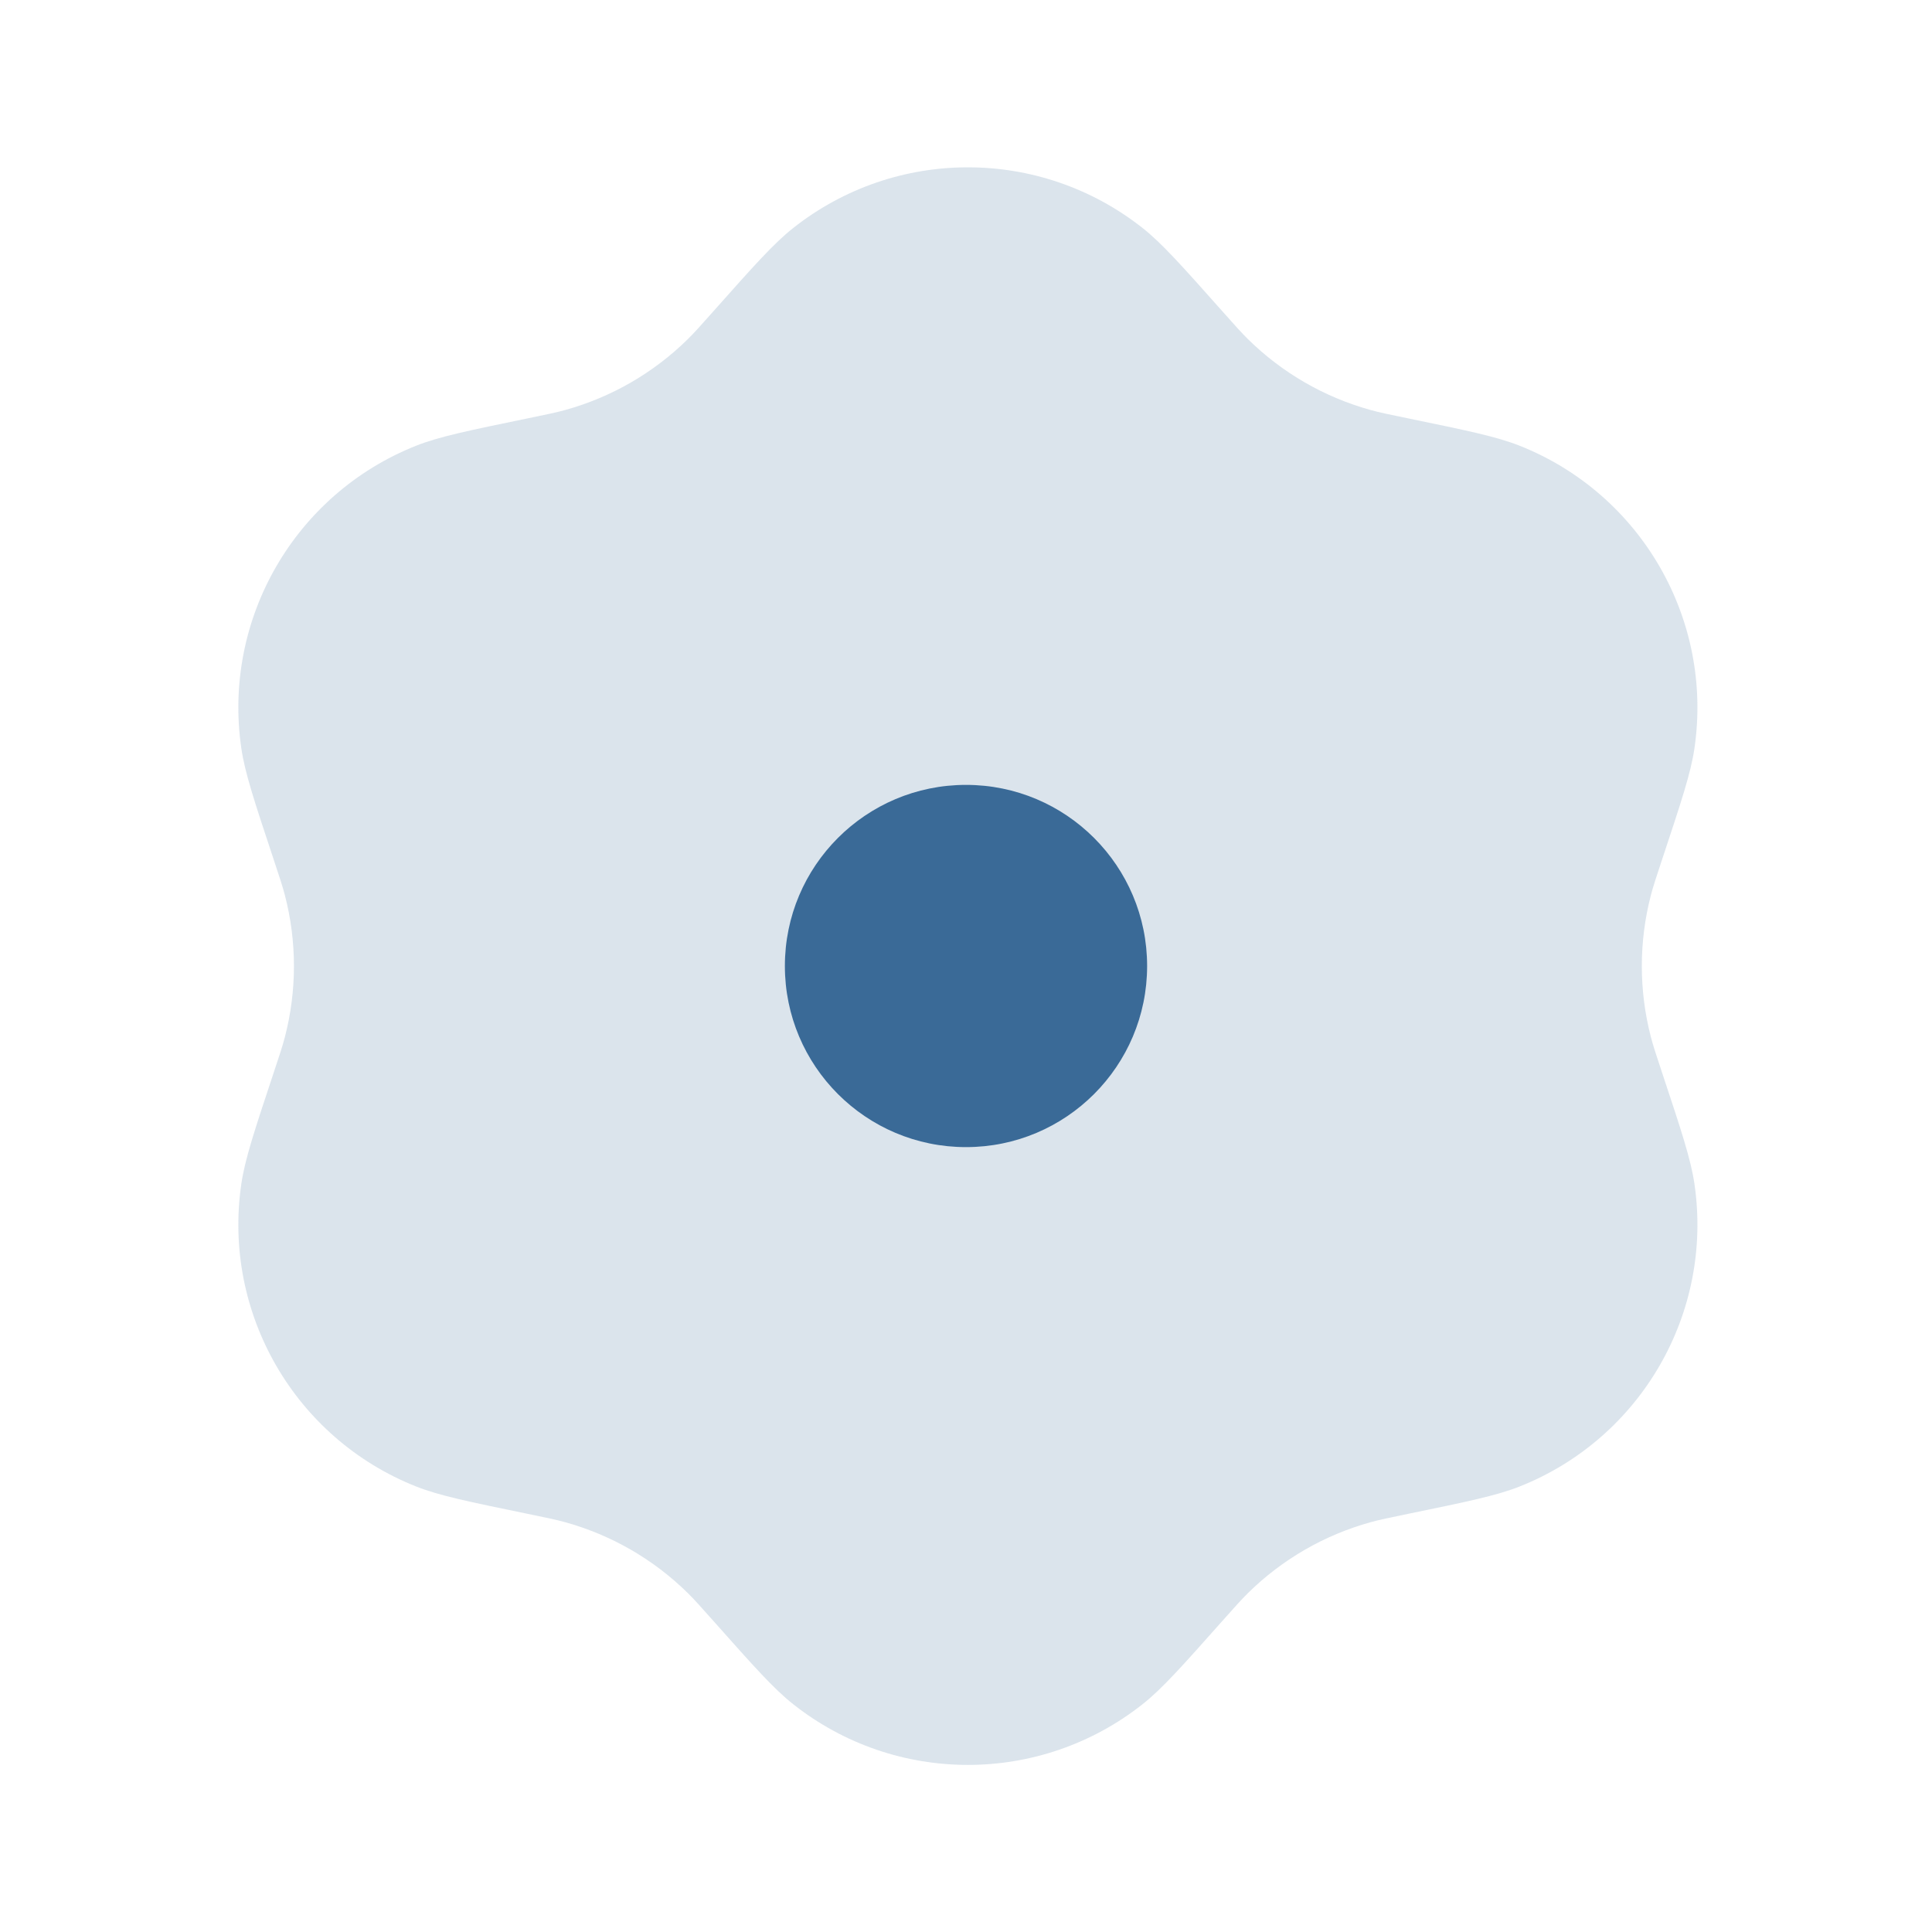
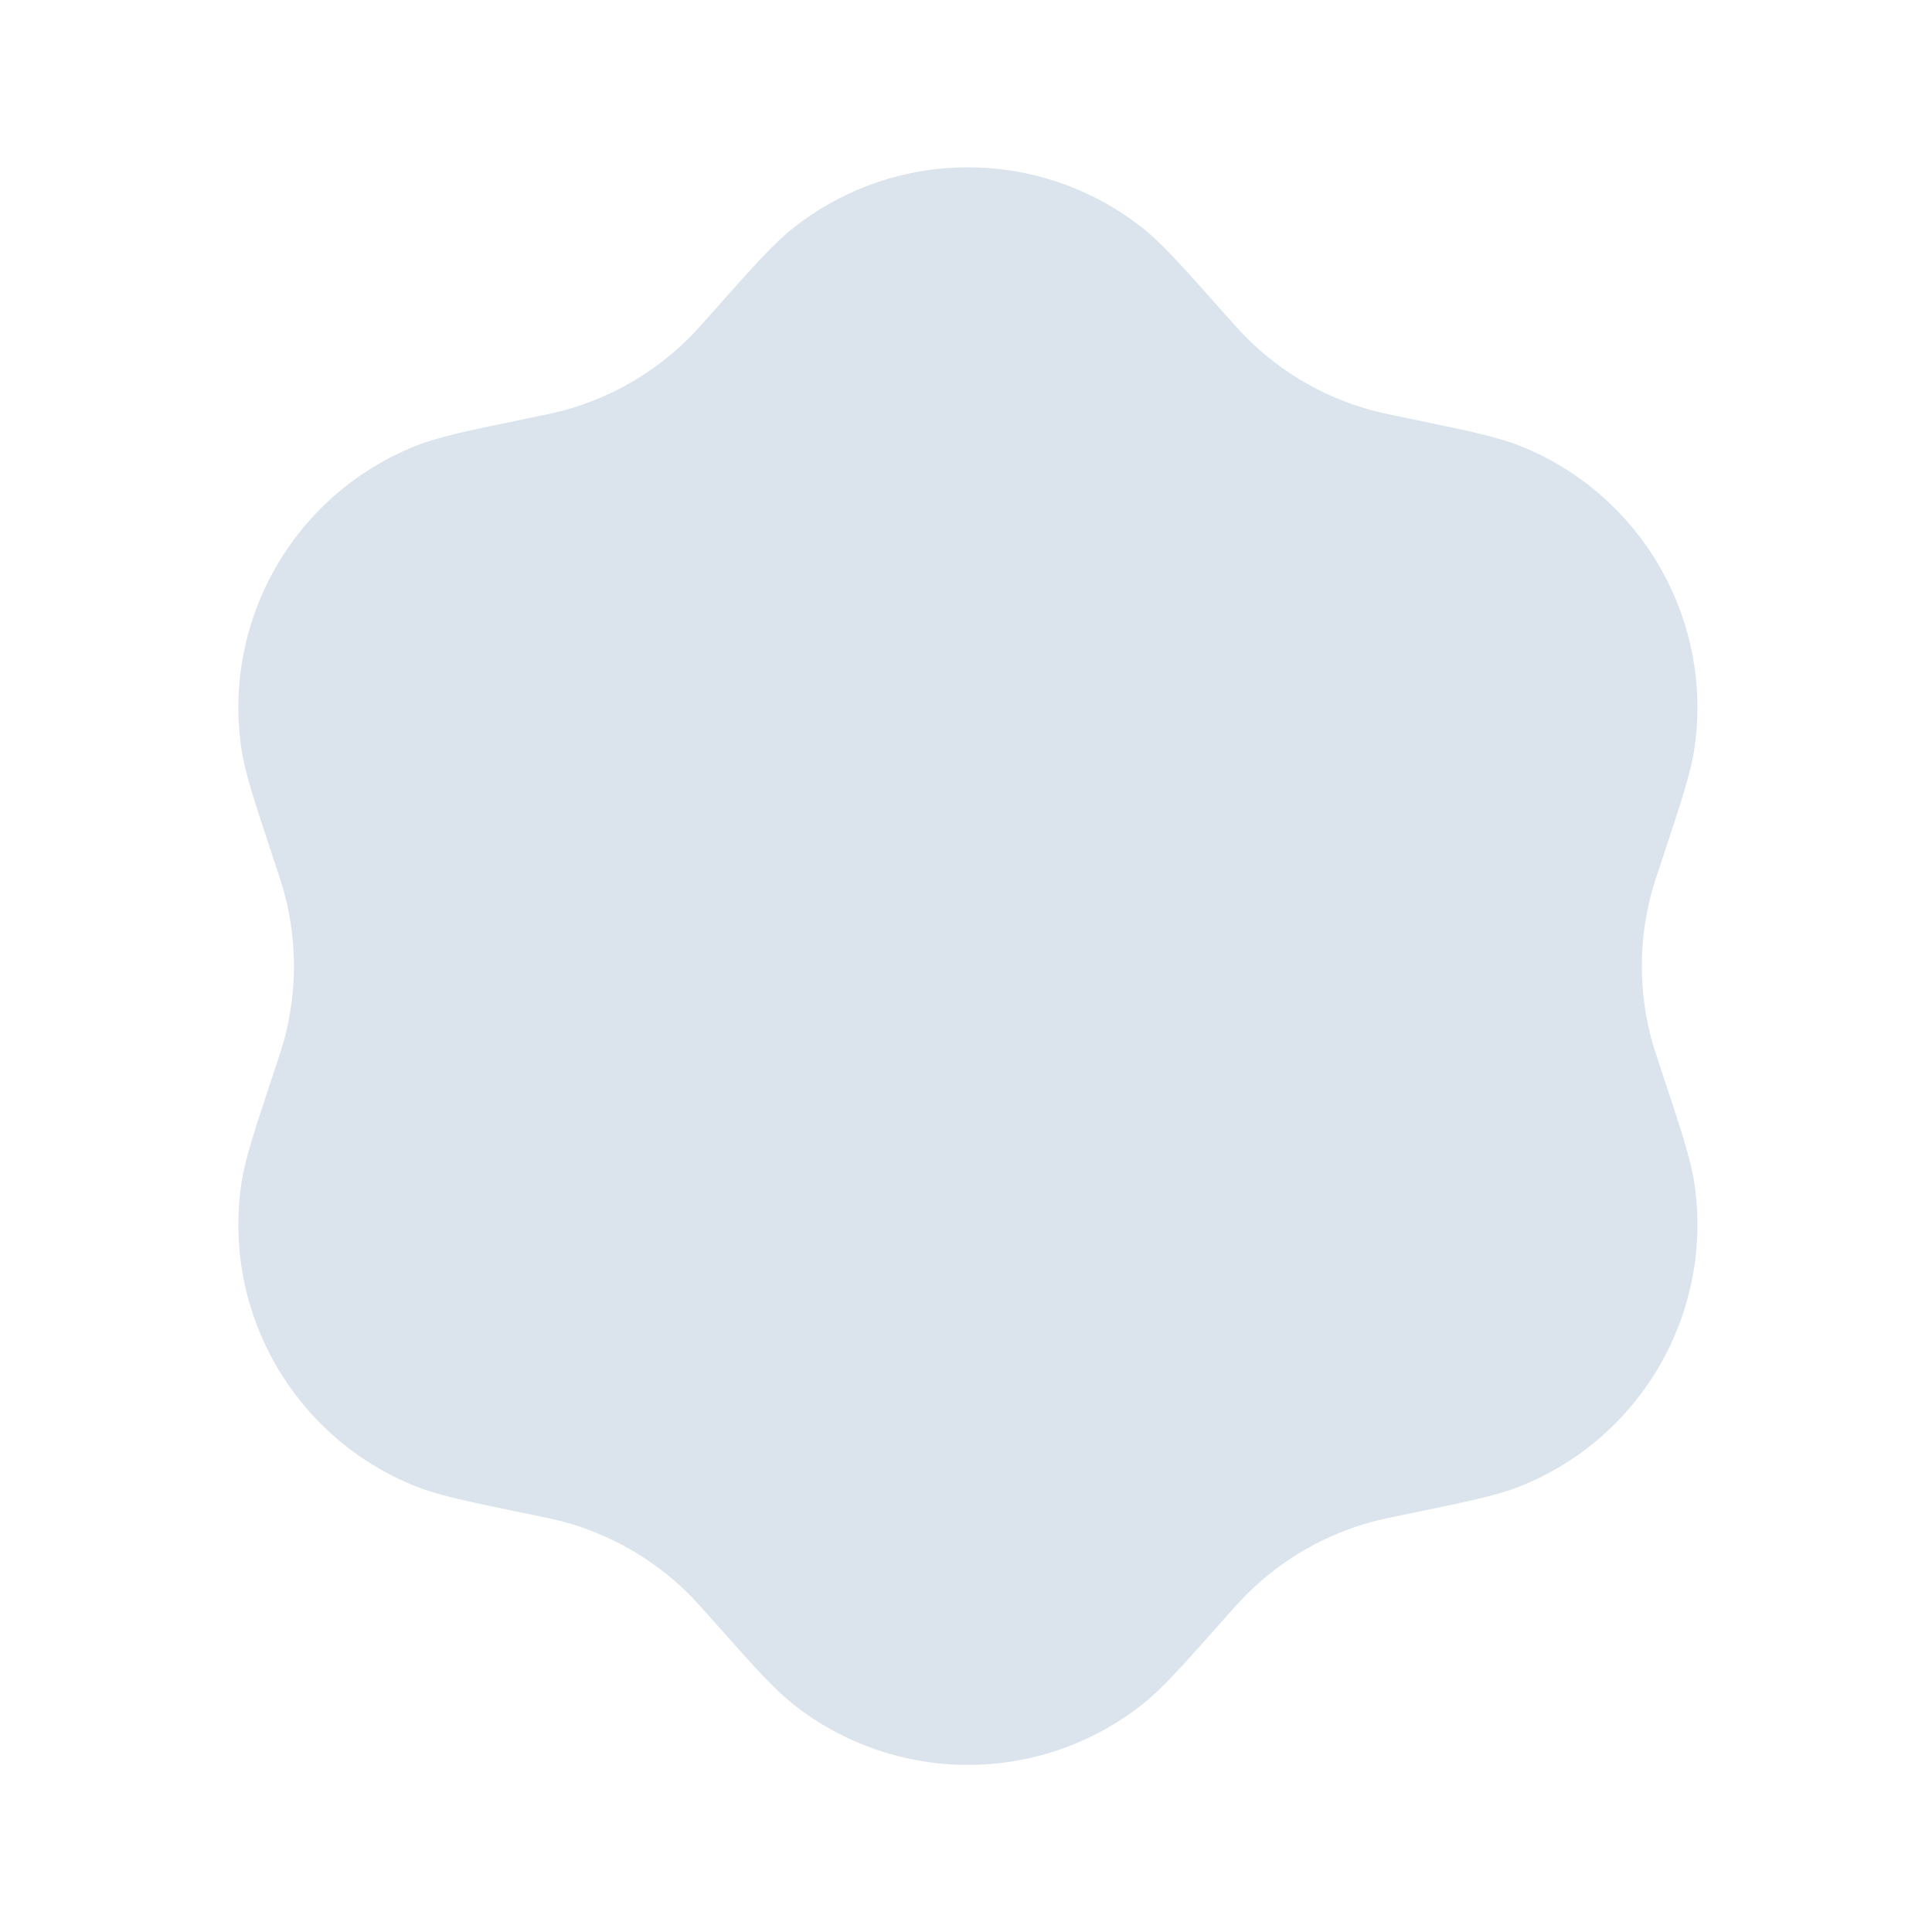
<svg xmlns="http://www.w3.org/2000/svg" width="150" height="150" viewBox="0 0 150 150" fill="none">
  <path d="M55.4 24.155C58.516 20.649 60.074 18.896 61.583 17.703C69.534 11.42 80.759 11.42 88.71 17.703C90.219 18.896 91.777 20.649 94.893 24.155V24.155C95.884 25.27 96.38 25.828 96.899 26.339C99.553 28.951 102.83 30.843 106.42 31.835C107.122 32.029 107.853 32.18 109.314 32.48V32.48C113.908 33.426 116.205 33.899 117.993 34.61C127.41 38.353 133.023 48.075 131.556 58.103C131.278 60.005 130.539 62.231 129.061 66.683V66.683C128.591 68.099 128.355 68.807 128.172 69.512C127.237 73.117 127.237 76.901 128.172 80.505C128.355 81.211 128.591 81.919 129.061 83.334V83.334C130.539 87.786 131.278 90.012 131.556 91.915C133.023 101.942 127.41 111.664 117.993 115.408C116.205 116.118 113.908 116.591 109.314 117.537V117.537C107.853 117.838 107.122 117.988 106.42 118.182C102.83 119.174 99.553 121.066 96.899 123.679C96.38 124.19 95.884 124.748 94.893 125.863V125.863C91.777 129.369 90.219 131.122 88.71 132.314C80.759 138.598 69.534 138.598 61.583 132.314C60.074 131.122 58.516 129.369 55.4 125.863V125.863C54.408 124.748 53.913 124.19 53.394 123.679C50.74 121.066 47.463 119.174 43.873 118.182C43.171 117.988 42.44 117.838 40.979 117.537V117.537C36.385 116.591 34.088 116.118 32.3 115.408C22.883 111.664 17.27 101.942 18.737 91.915C19.015 90.012 19.754 87.786 21.232 83.334V83.334C21.703 81.919 21.938 81.211 22.121 80.505C23.056 76.901 23.056 73.117 22.121 69.512C21.938 68.807 21.703 68.099 21.232 66.683V66.683C19.754 62.231 19.015 60.005 18.737 58.103C17.27 48.075 22.883 38.353 32.3 34.609C34.088 33.899 36.385 33.426 40.979 32.48V32.48C42.44 32.18 43.171 32.029 43.873 31.835C47.463 30.843 50.74 28.951 53.394 26.339C53.913 25.828 54.408 25.27 55.4 24.155V24.155Z" fill="#3A6A97" fill-opacity="0.18" />
-   <path d="M89.062 75C89.062 82.766 82.766 89.062 75 89.062C67.234 89.062 60.938 82.766 60.938 75C60.938 67.234 67.234 60.938 75 60.938C82.766 60.938 89.062 67.234 89.062 75Z" fill="#3A6A97" />
</svg>